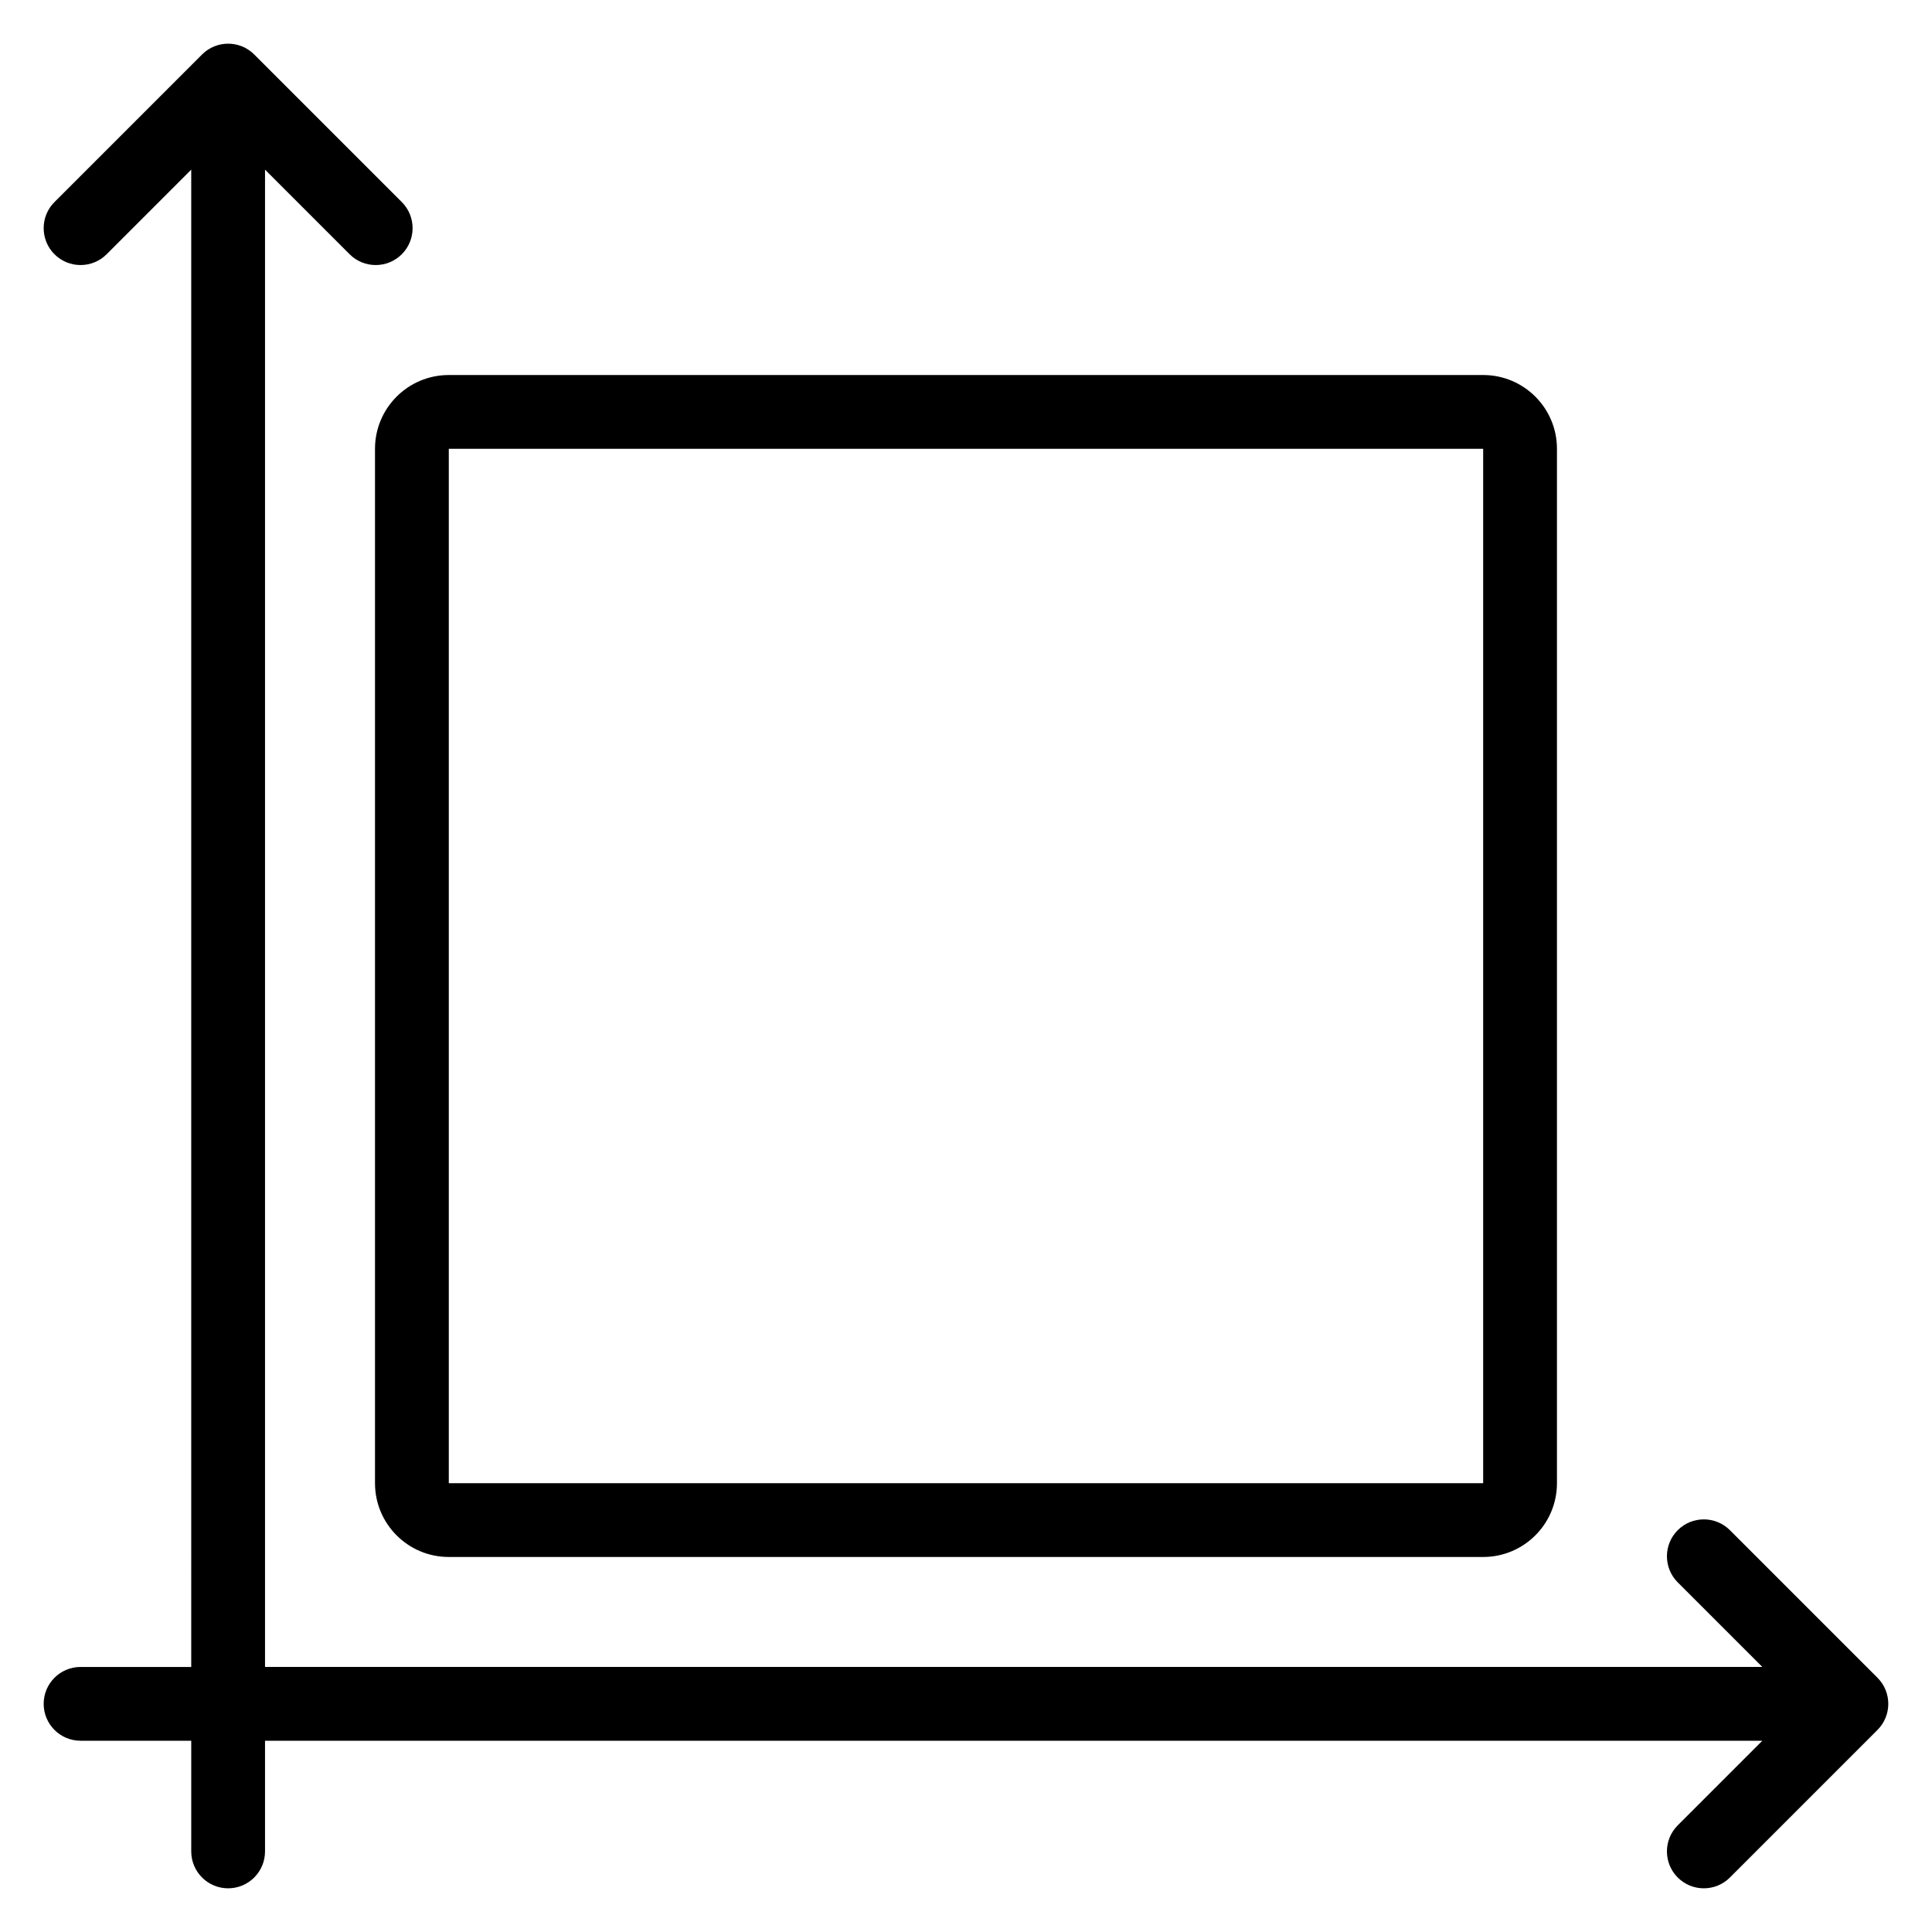
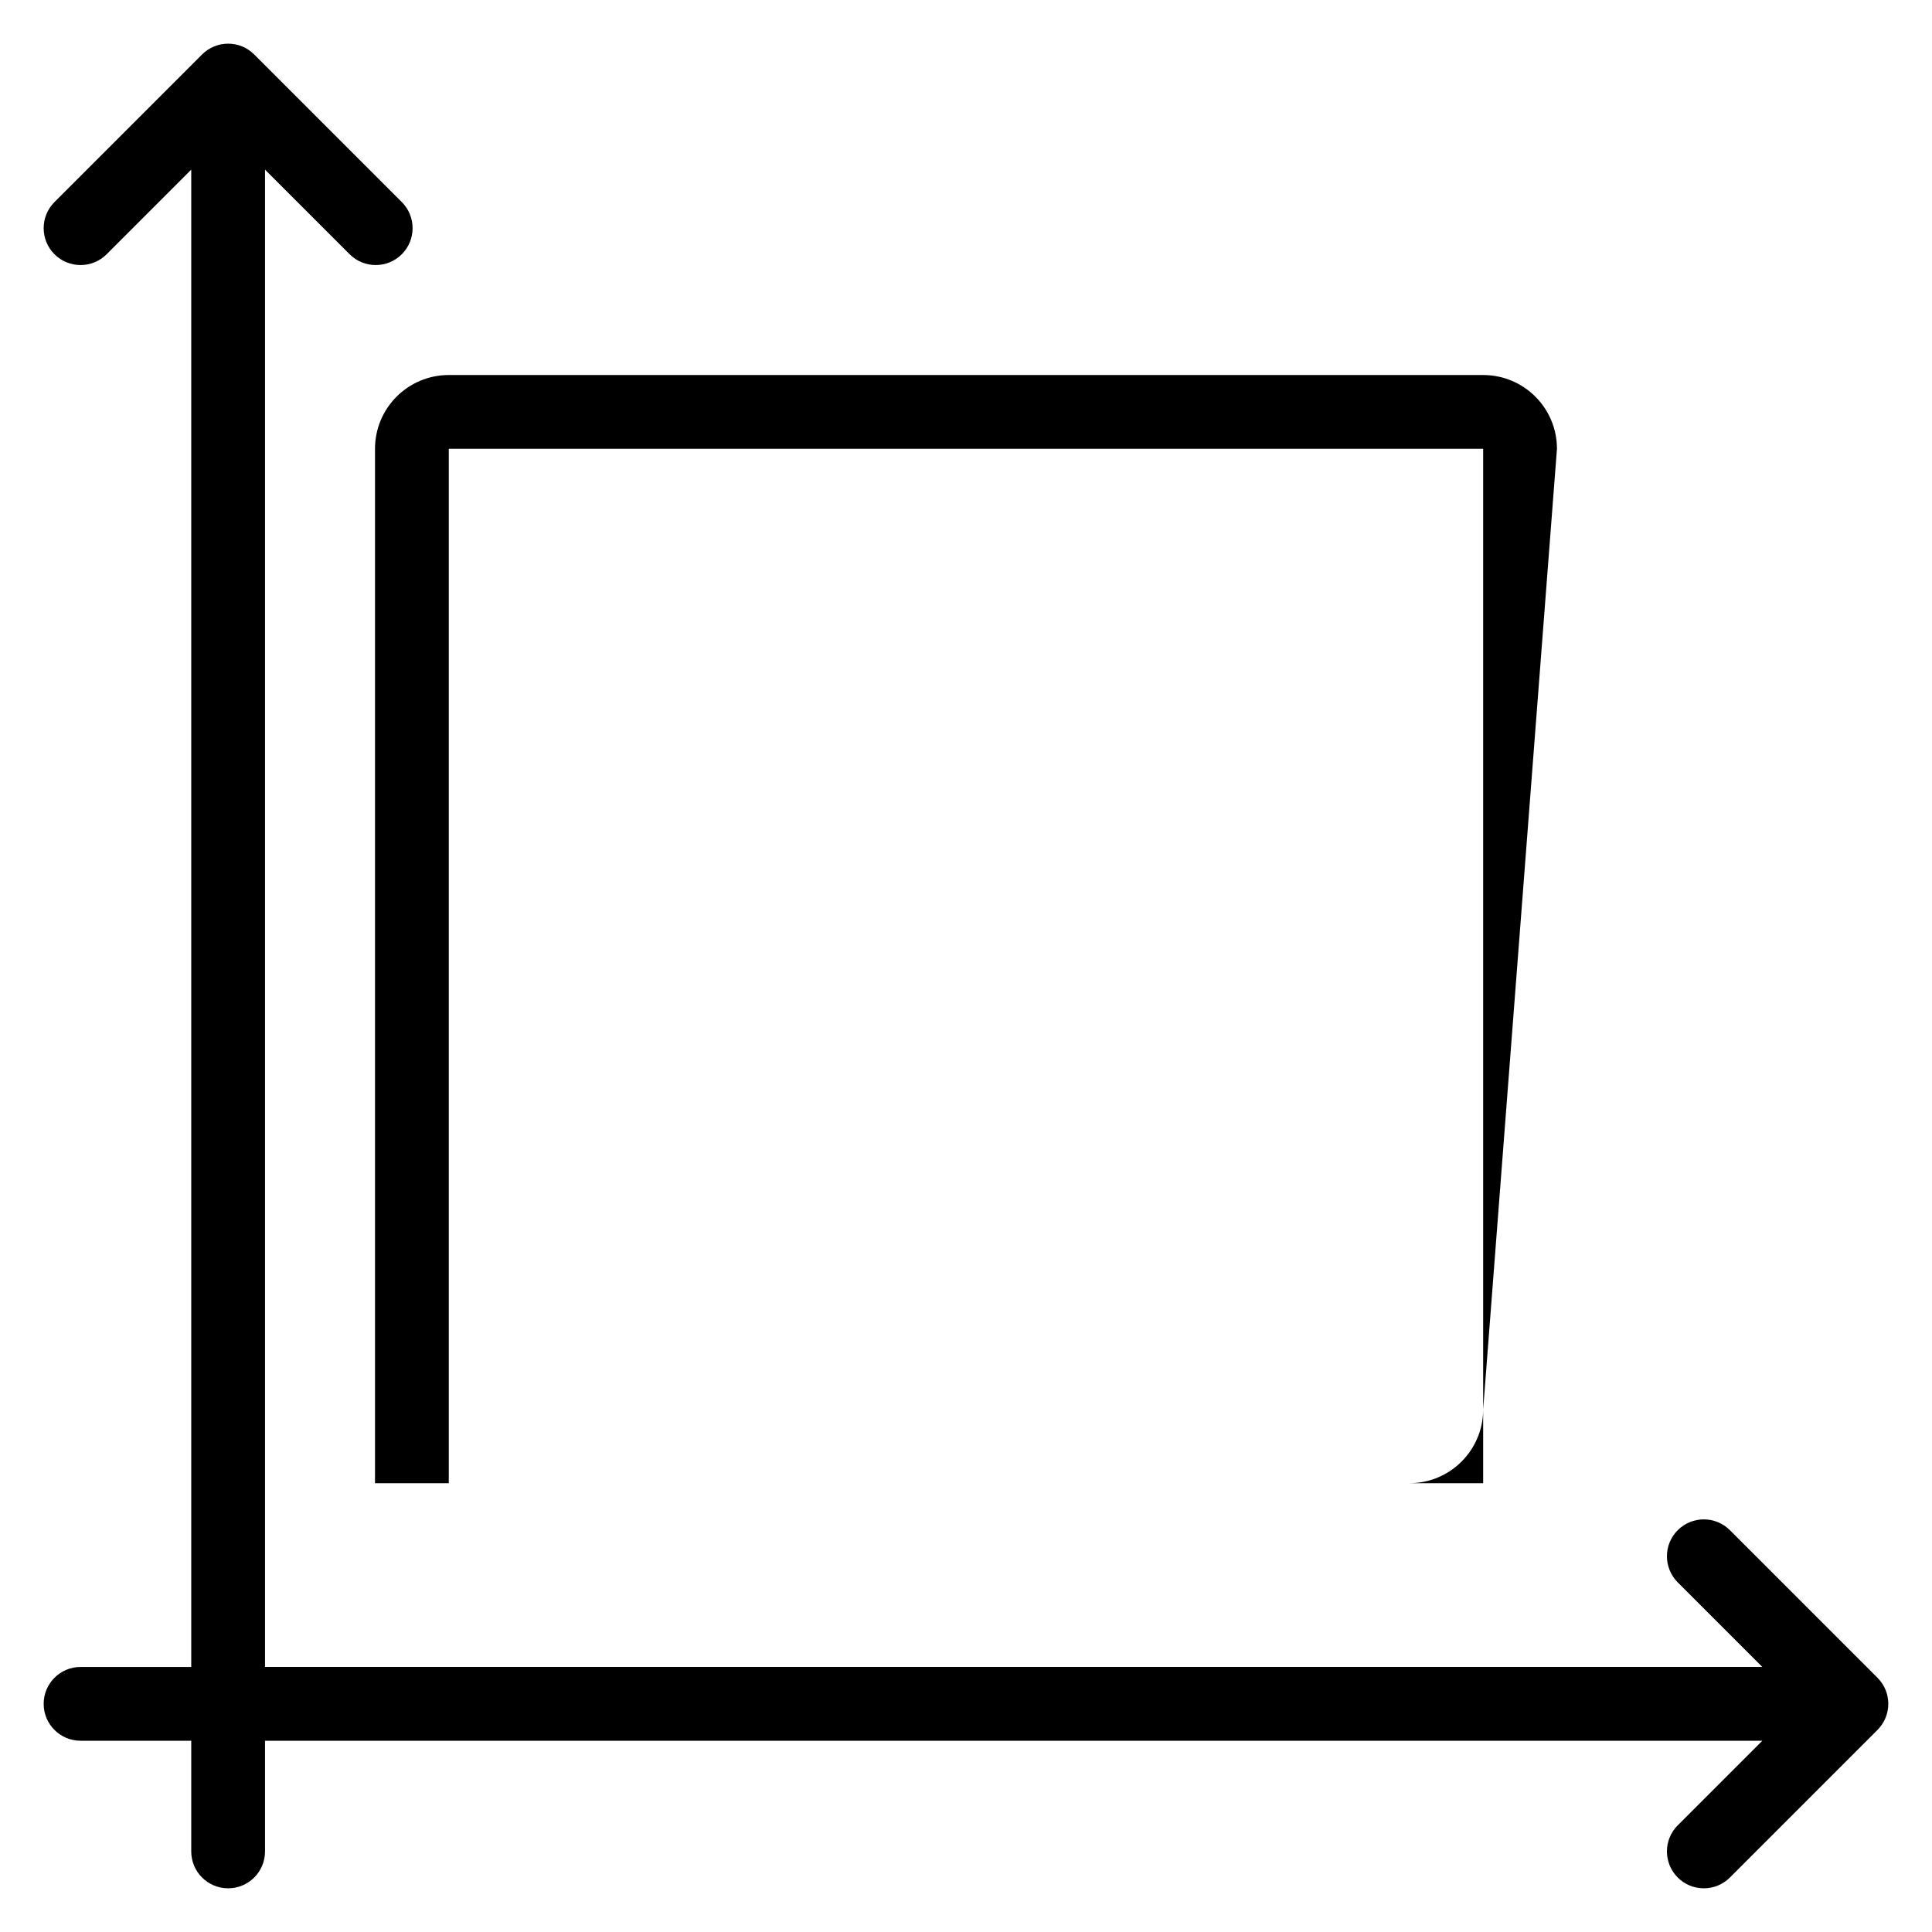
<svg xmlns="http://www.w3.org/2000/svg" fill="#000000" width="800px" height="800px" version="1.1" viewBox="144 144 512 512">
-   <path d="m194.68 188.96-22.418 22.418c-3.816 3.816-10.012 3.816-13.828 0s-3.816-10.012 0-13.828l39.109-39.109c3.816-3.82 10.012-3.82 13.828 0l39.109 39.109c3.816 3.816 3.816 10.012 0 13.828s-10.012 3.816-13.828 0l-22.418-22.418v396.8h396.8l-22.418-22.418c-3.816-3.816-3.816-10.012 0-13.828 3.816-3.816 10.012-3.816 13.828 0l39.109 39.109c3.816 3.816 3.816 10.008 0 13.828l-39.109 39.109c-3.816 3.816-10.012 3.816-13.828 0s-3.816-10.012 0-13.828l22.418-22.418h-396.8v29.332c0 5.398-4.379 9.777-9.777 9.777-5.398 0-9.777-4.379-9.777-9.777v-29.332h-29.332c-5.398 0-9.777-4.379-9.777-9.777 0-5.398 4.379-9.777 9.777-9.777h29.332zm361.93 73.98c0-10.801-8.754-19.555-19.555-19.555h-274.12c-10.801 0-19.555 8.754-19.555 19.555v274.12c0 10.801 8.754 19.555 19.555 19.555h274.12c10.801 0 19.555-8.754 19.555-19.555zm-19.555 0h-274.12v274.12h274.12z" fill-rule="evenodd" />
+   <path d="m194.68 188.96-22.418 22.418c-3.816 3.816-10.012 3.816-13.828 0s-3.816-10.012 0-13.828l39.109-39.109c3.816-3.82 10.012-3.82 13.828 0l39.109 39.109c3.816 3.816 3.816 10.012 0 13.828s-10.012 3.816-13.828 0l-22.418-22.418v396.8h396.8l-22.418-22.418c-3.816-3.816-3.816-10.012 0-13.828 3.816-3.816 10.012-3.816 13.828 0l39.109 39.109c3.816 3.816 3.816 10.008 0 13.828l-39.109 39.109c-3.816 3.816-10.012 3.816-13.828 0s-3.816-10.012 0-13.828l22.418-22.418h-396.8v29.332c0 5.398-4.379 9.777-9.777 9.777-5.398 0-9.777-4.379-9.777-9.777v-29.332h-29.332c-5.398 0-9.777-4.379-9.777-9.777 0-5.398 4.379-9.777 9.777-9.777h29.332zm361.93 73.98c0-10.801-8.754-19.555-19.555-19.555h-274.12c-10.801 0-19.555 8.754-19.555 19.555v274.12h274.12c10.801 0 19.555-8.754 19.555-19.555zm-19.555 0h-274.12v274.12h274.12z" fill-rule="evenodd" />
</svg>